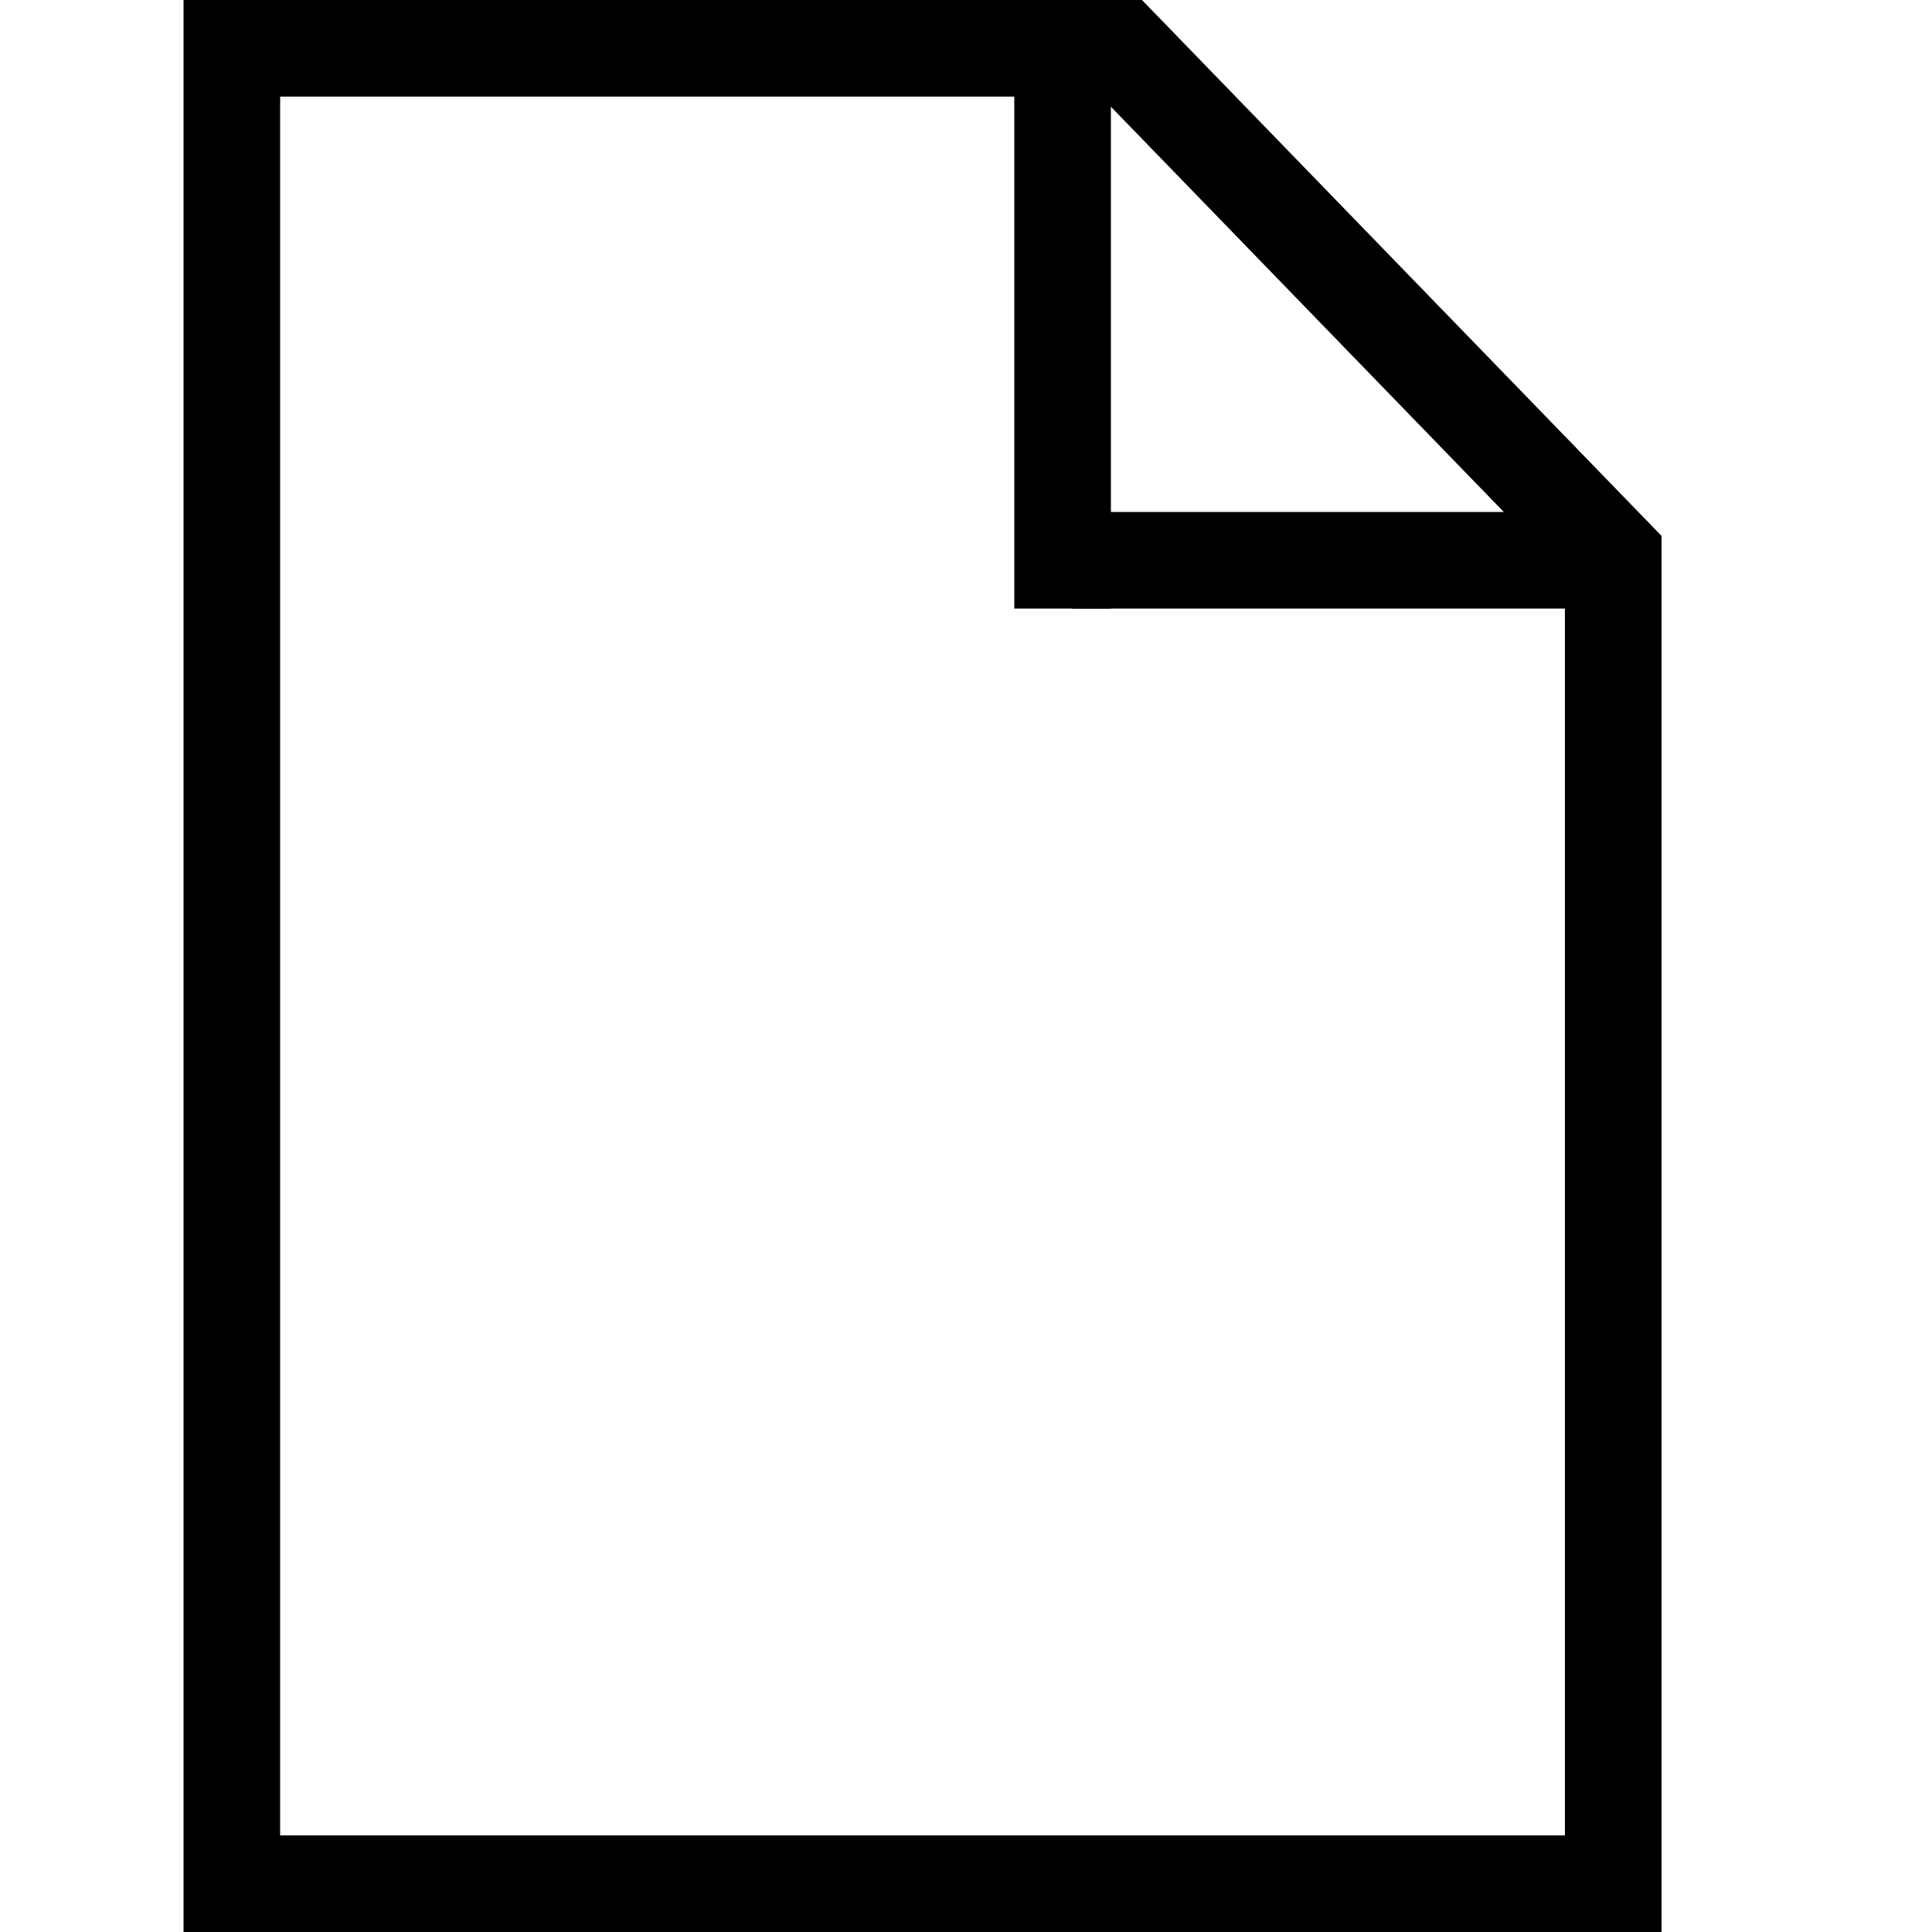
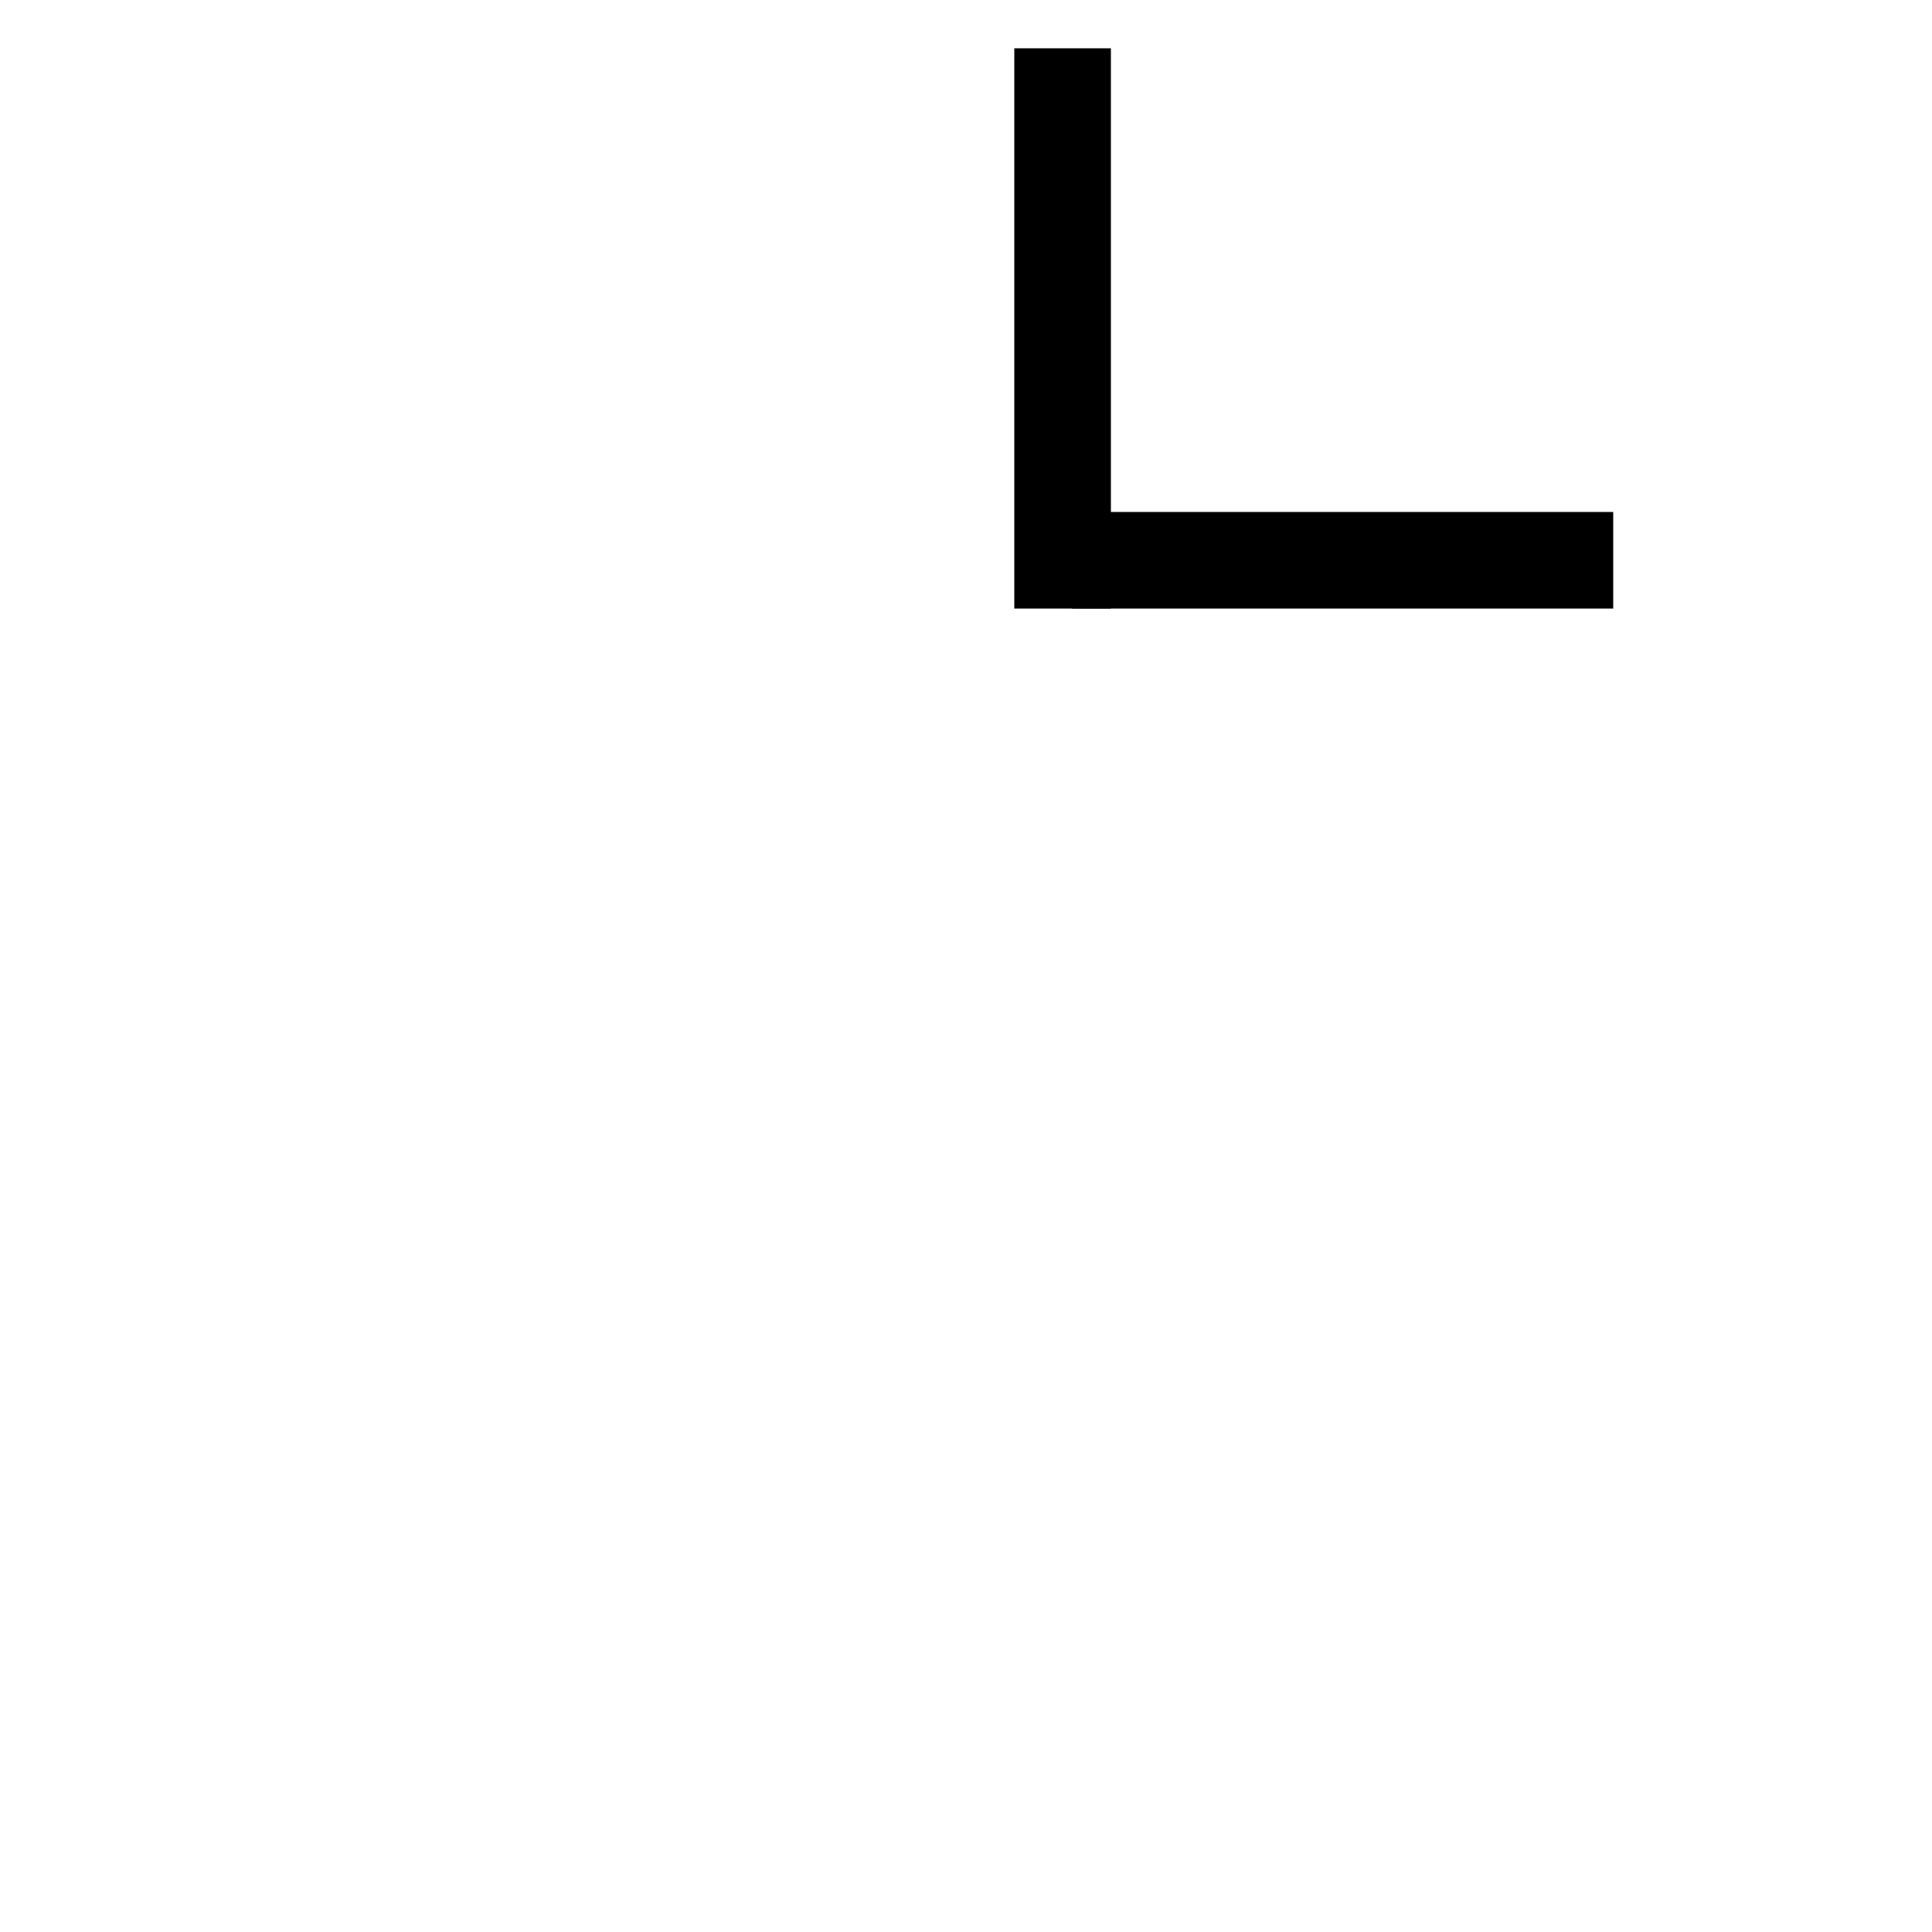
<svg xmlns="http://www.w3.org/2000/svg" version="1.1" id="Ebene_2" x="0px" y="0px" width="200" height="200" viewBox="0 0 200 200" style="enable-background:new 0 0 200 200;" xml:space="preserve">
  <style type="text/css">
	.st0{fill:none;stroke:#000000;stroke-width:10;stroke-miterlimit:10;}
</style>
-   <polygon id="XMLID_5_" class="st0" points="24,5 24,195 167,195 167,57.5 116.1,5 " />
  <line id="XMLID_4_" class="st0" x1="110" y1="5" x2="110" y2="63" />
  <line id="XMLID_6_" class="st0" x1="167" y1="58" x2="111" y2="58" />
</svg>